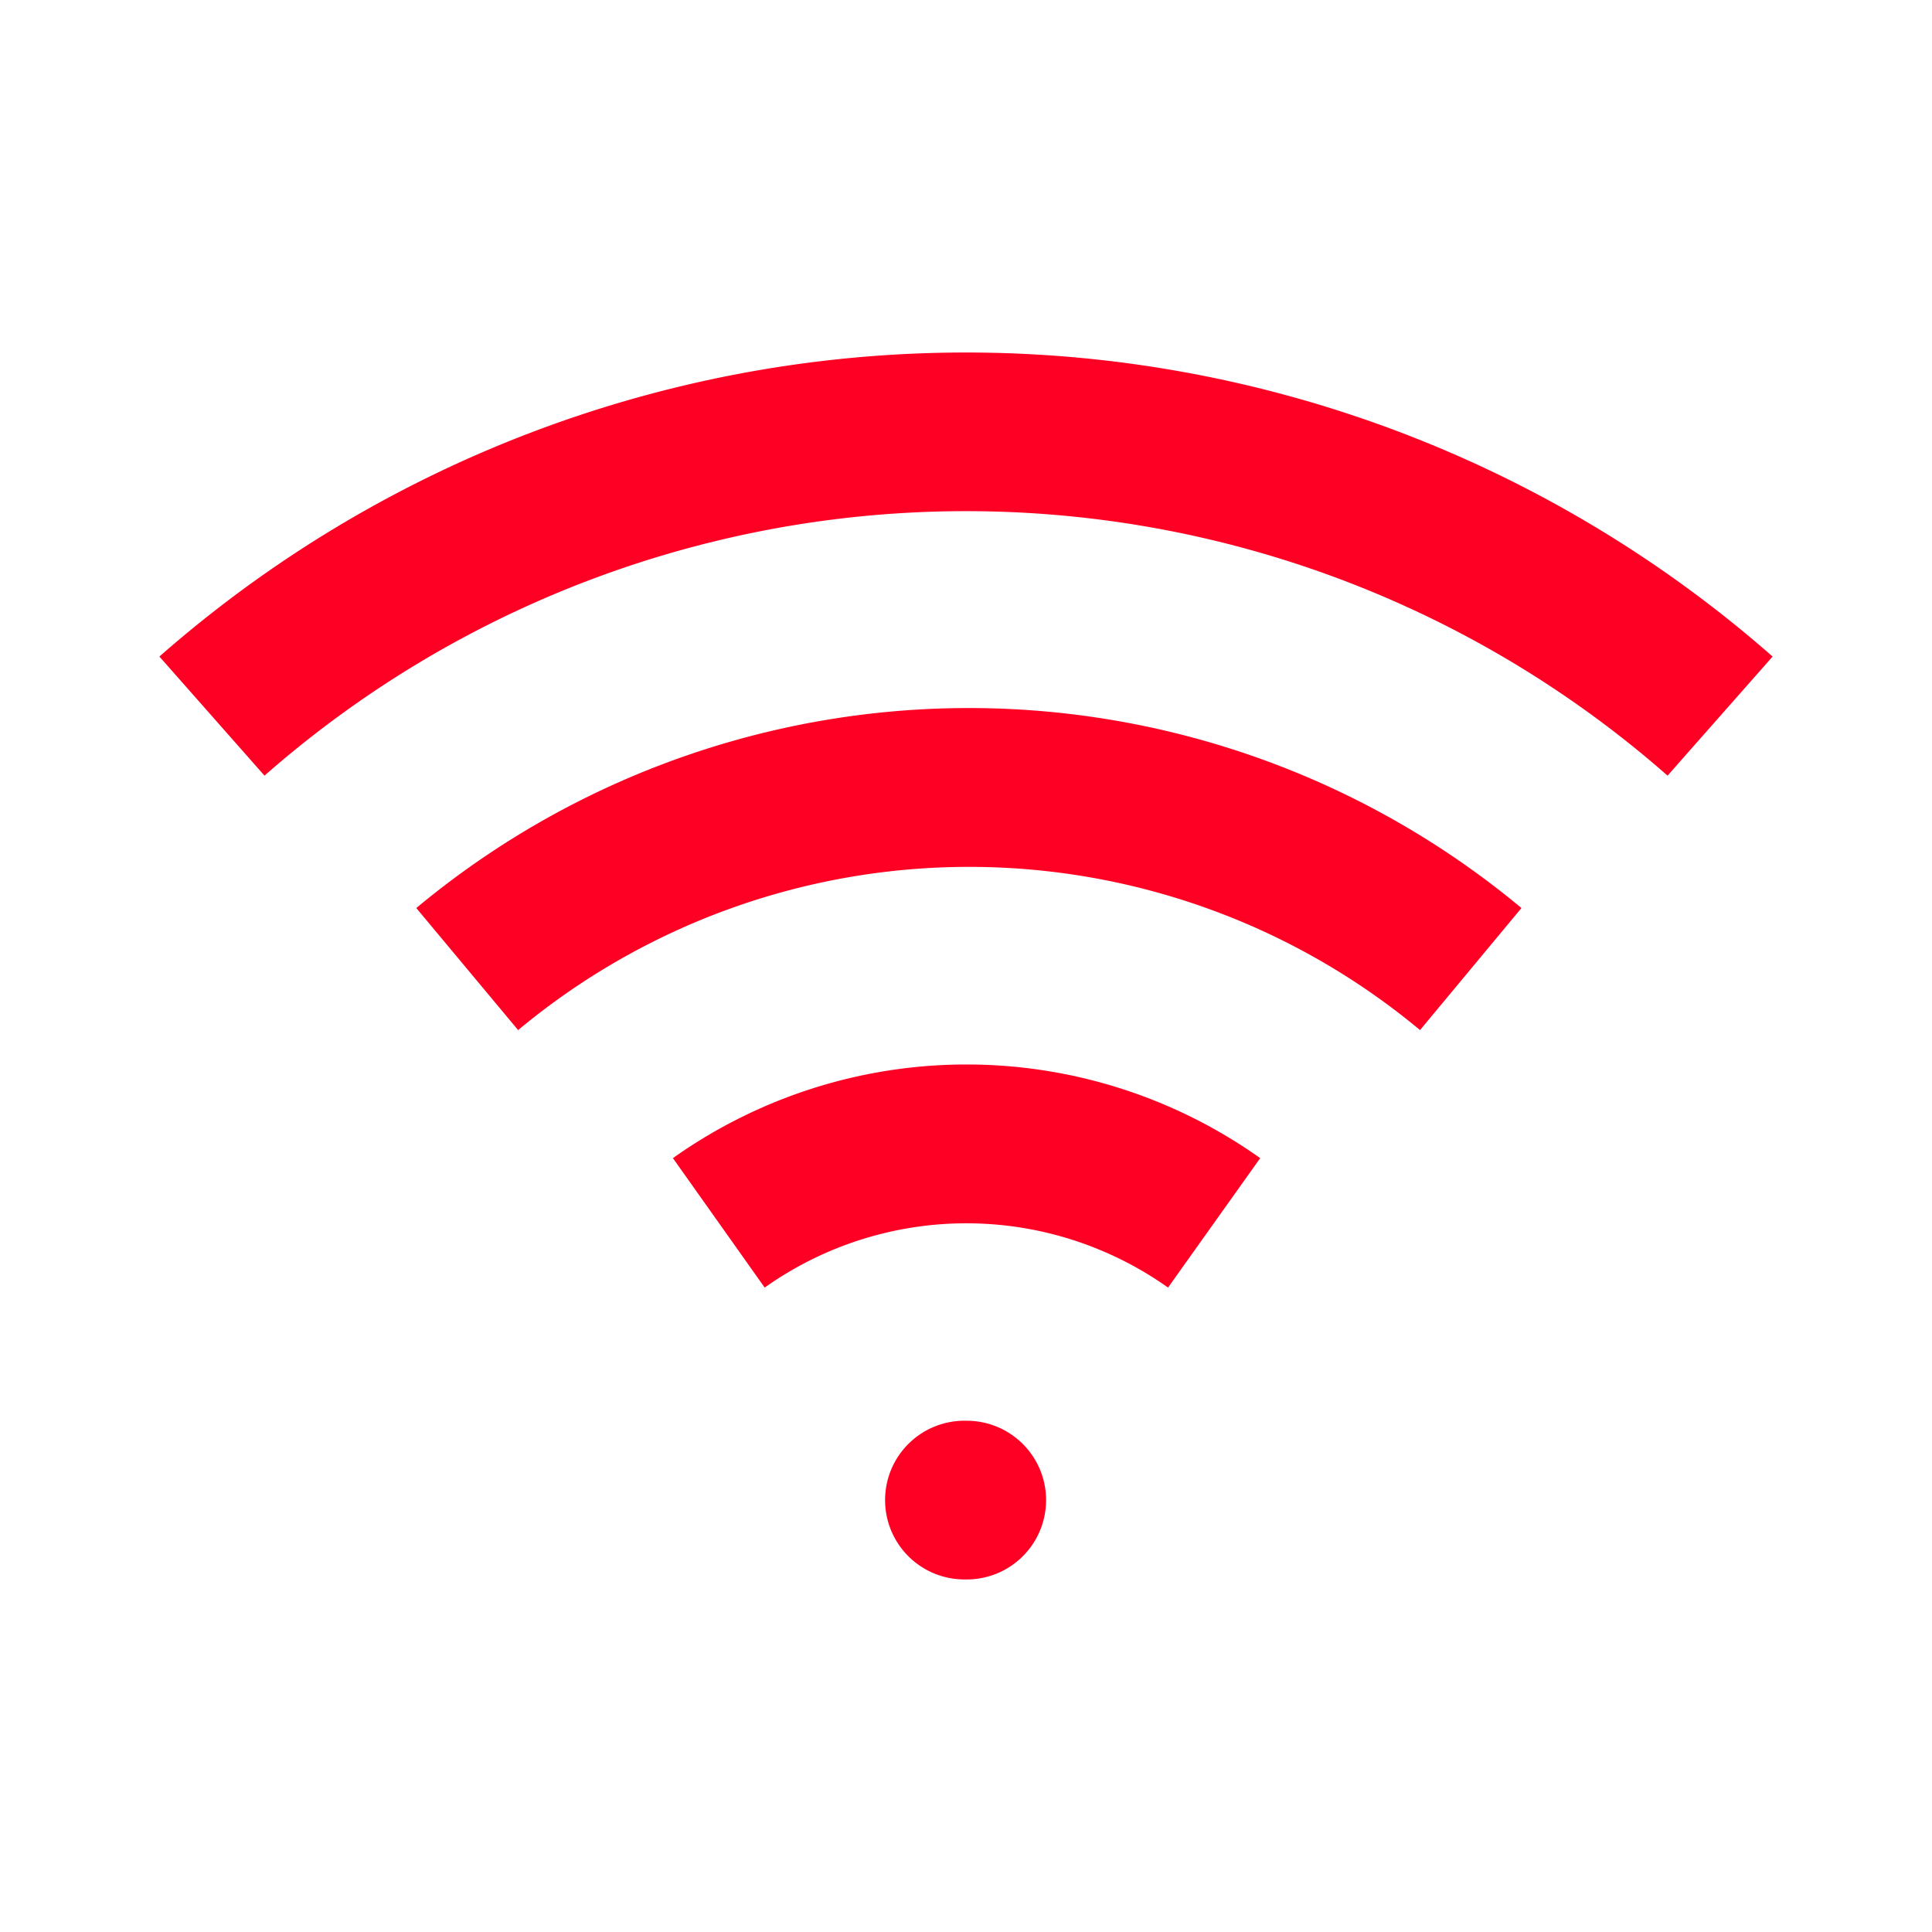
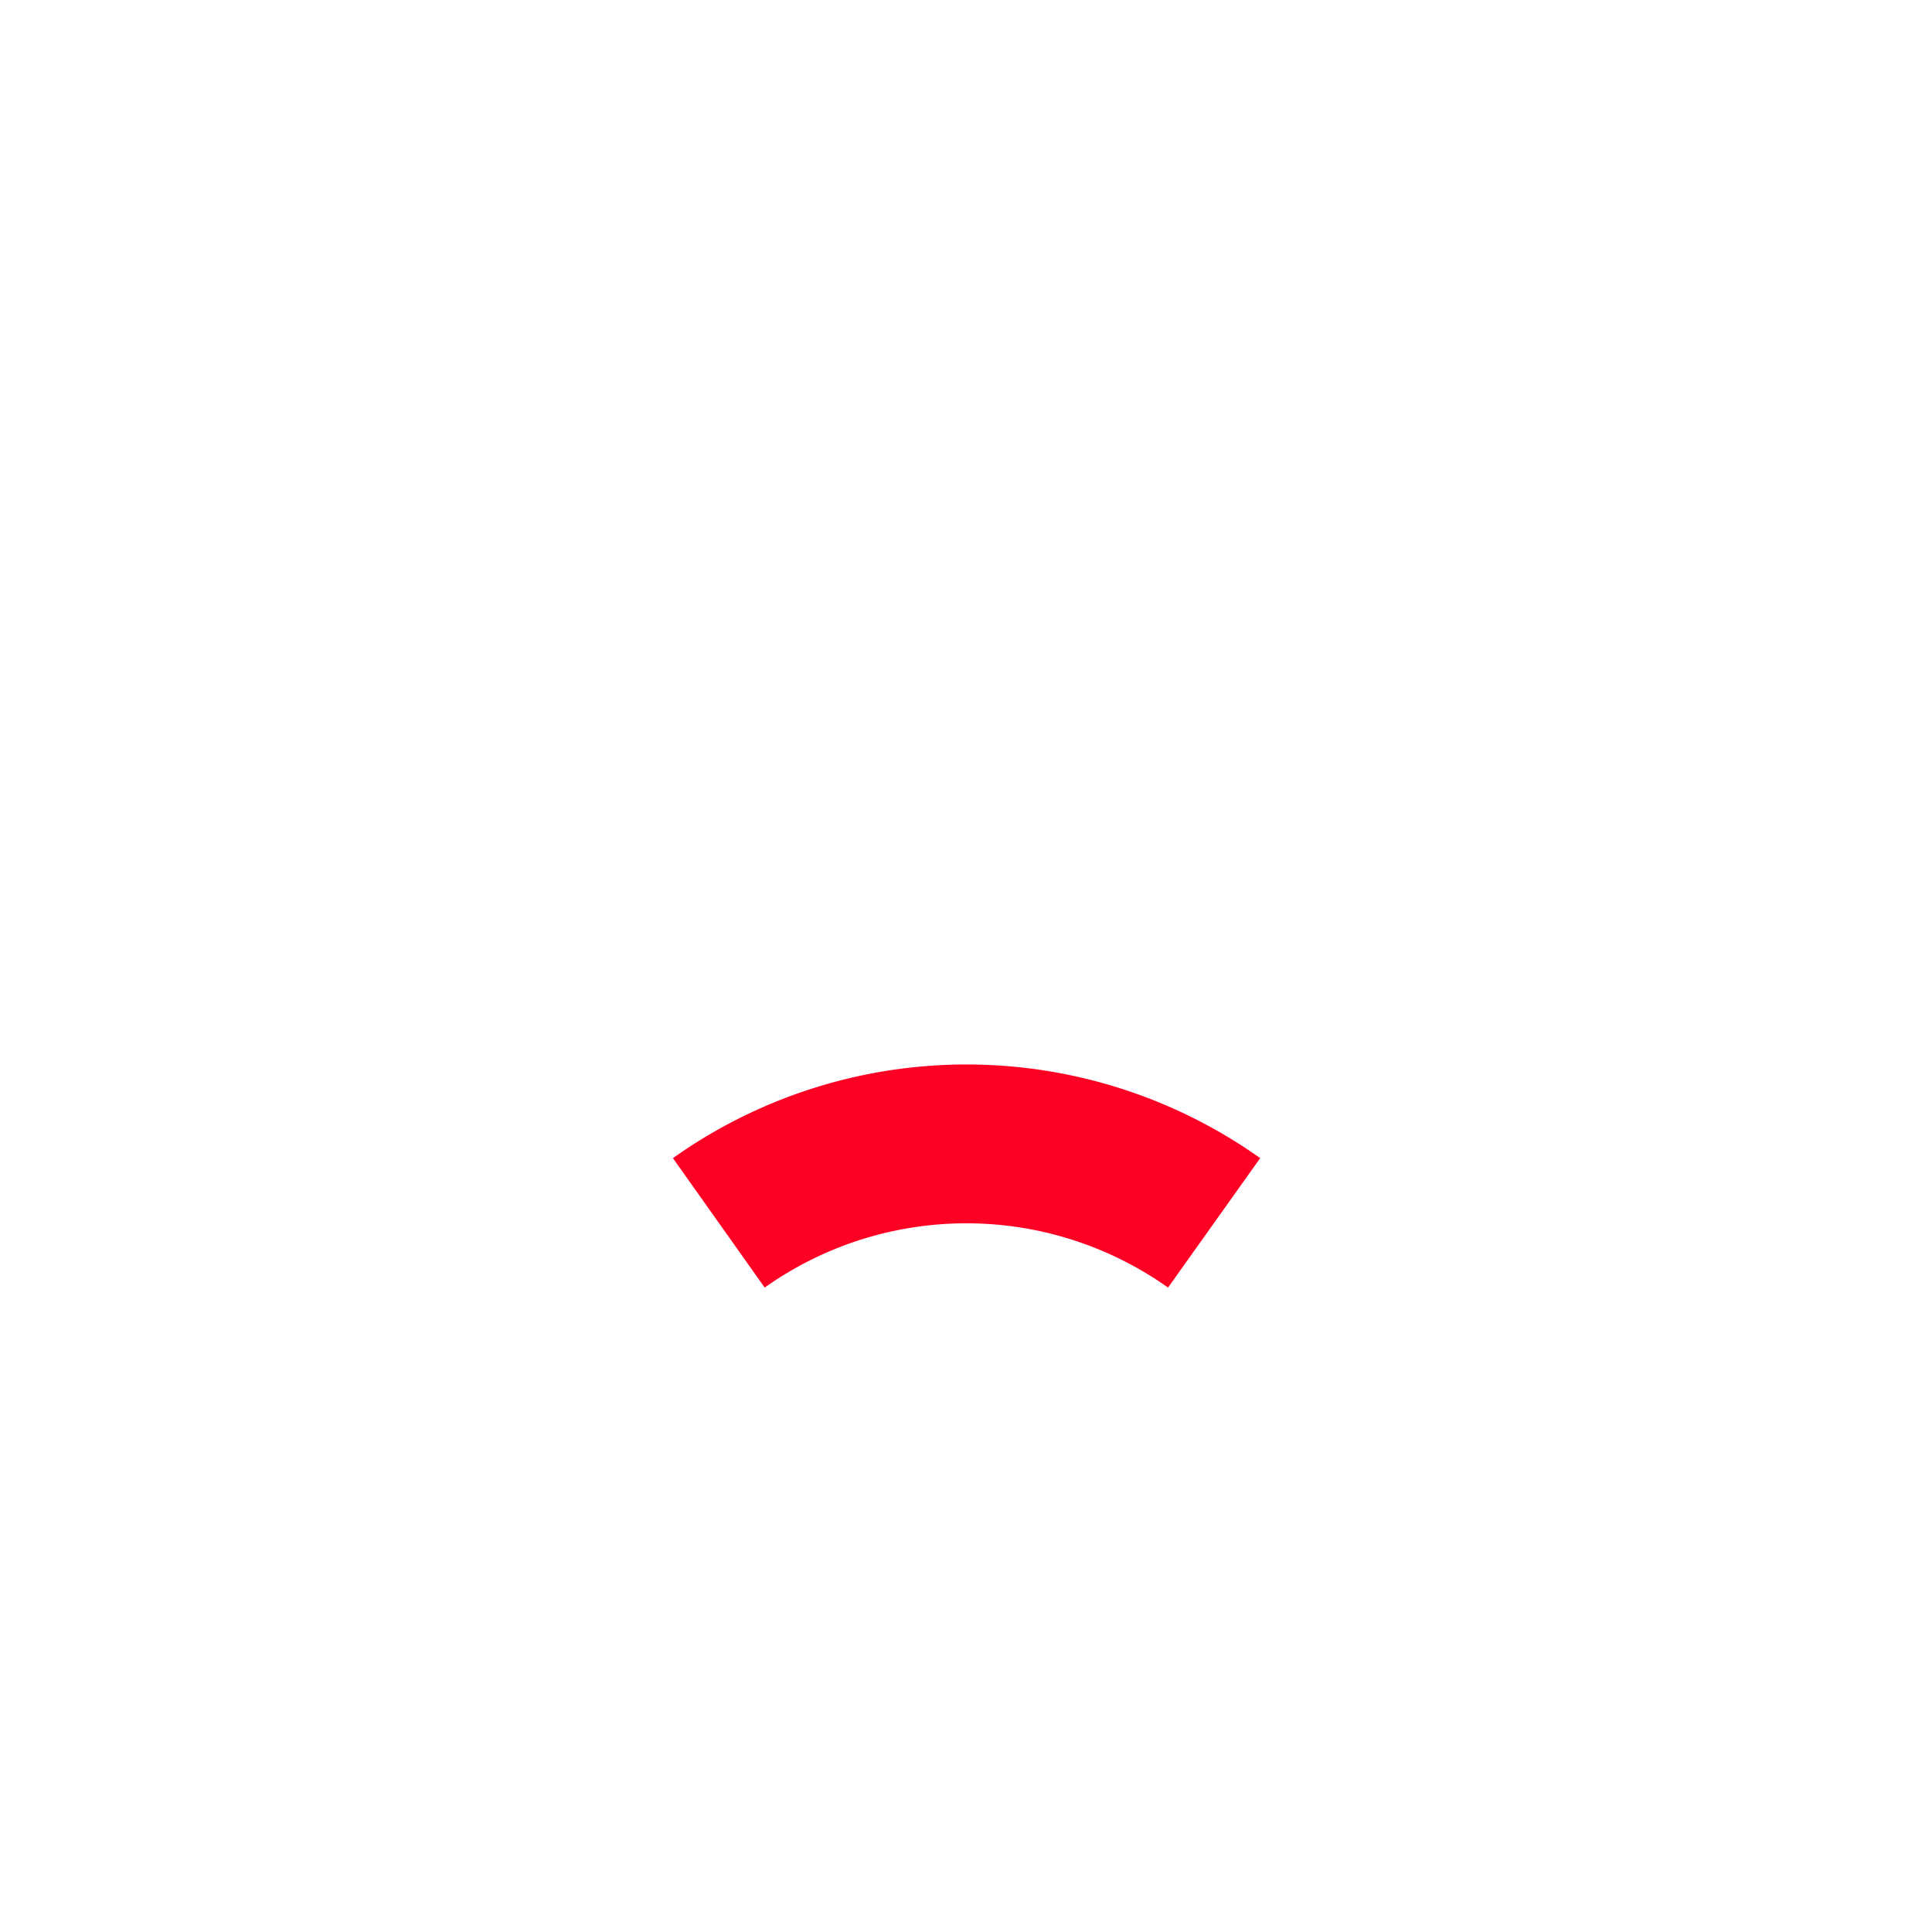
<svg xmlns="http://www.w3.org/2000/svg" id="Group_9784" data-name="Group 9784" width="40" height="40" viewBox="0 0 40 40">
  <defs>
    <clipPath id="clip-path">
      <rect id="Rectangle_25713" data-name="Rectangle 25713" width="40" height="40" fill="#ff0025" />
    </clipPath>
  </defs>
  <g id="Group_9782" data-name="Group 9782" clip-path="url(#clip-path)">
    <g id="Group_9781" data-name="Group 9781">
      <g id="Group_9780" data-name="Group 9780" clip-path="url(#clip-path)">
        <g id="Group_9779" data-name="Group 9779" opacity="0">
          <g id="Group_9778" data-name="Group 9778">
            <g id="Group_9777" data-name="Group 9777" clip-path="url(#clip-path)">
-               <rect id="Rectangle_25710" data-name="Rectangle 25710" width="40" height="40" fill="#ff0025" />
-             </g>
+               </g>
          </g>
        </g>
-         <path id="Path_18612" data-name="Path 18612" d="M29.4,21.327a14.587,14.587,0,0,0-18.673,0L8.619,18.8a17.875,17.875,0,0,1,22.881,0Z" fill="#ff0025" />
-         <path id="Path_18613" data-name="Path 18613" d="M34.525,16.059a22,22,0,0,0-29.049,0L3.3,13.593a25.3,25.3,0,0,1,33.4,0Z" fill="#ff0025" />
        <path id="Path_18614" data-name="Path 18614" d="M24.183,26.658a7.216,7.216,0,0,0-8.351,0l-1.9-2.68a10.5,10.5,0,0,1,12.159,0Z" fill="#ff0025" />
-         <path id="Path_18615" data-name="Path 18615" d="M20.015,32.7A1.643,1.643,0,1,1,20,29.415h.015a1.643,1.643,0,1,1,0,3.286" fill="#ff0025" />
      </g>
    </g>
  </g>
</svg>